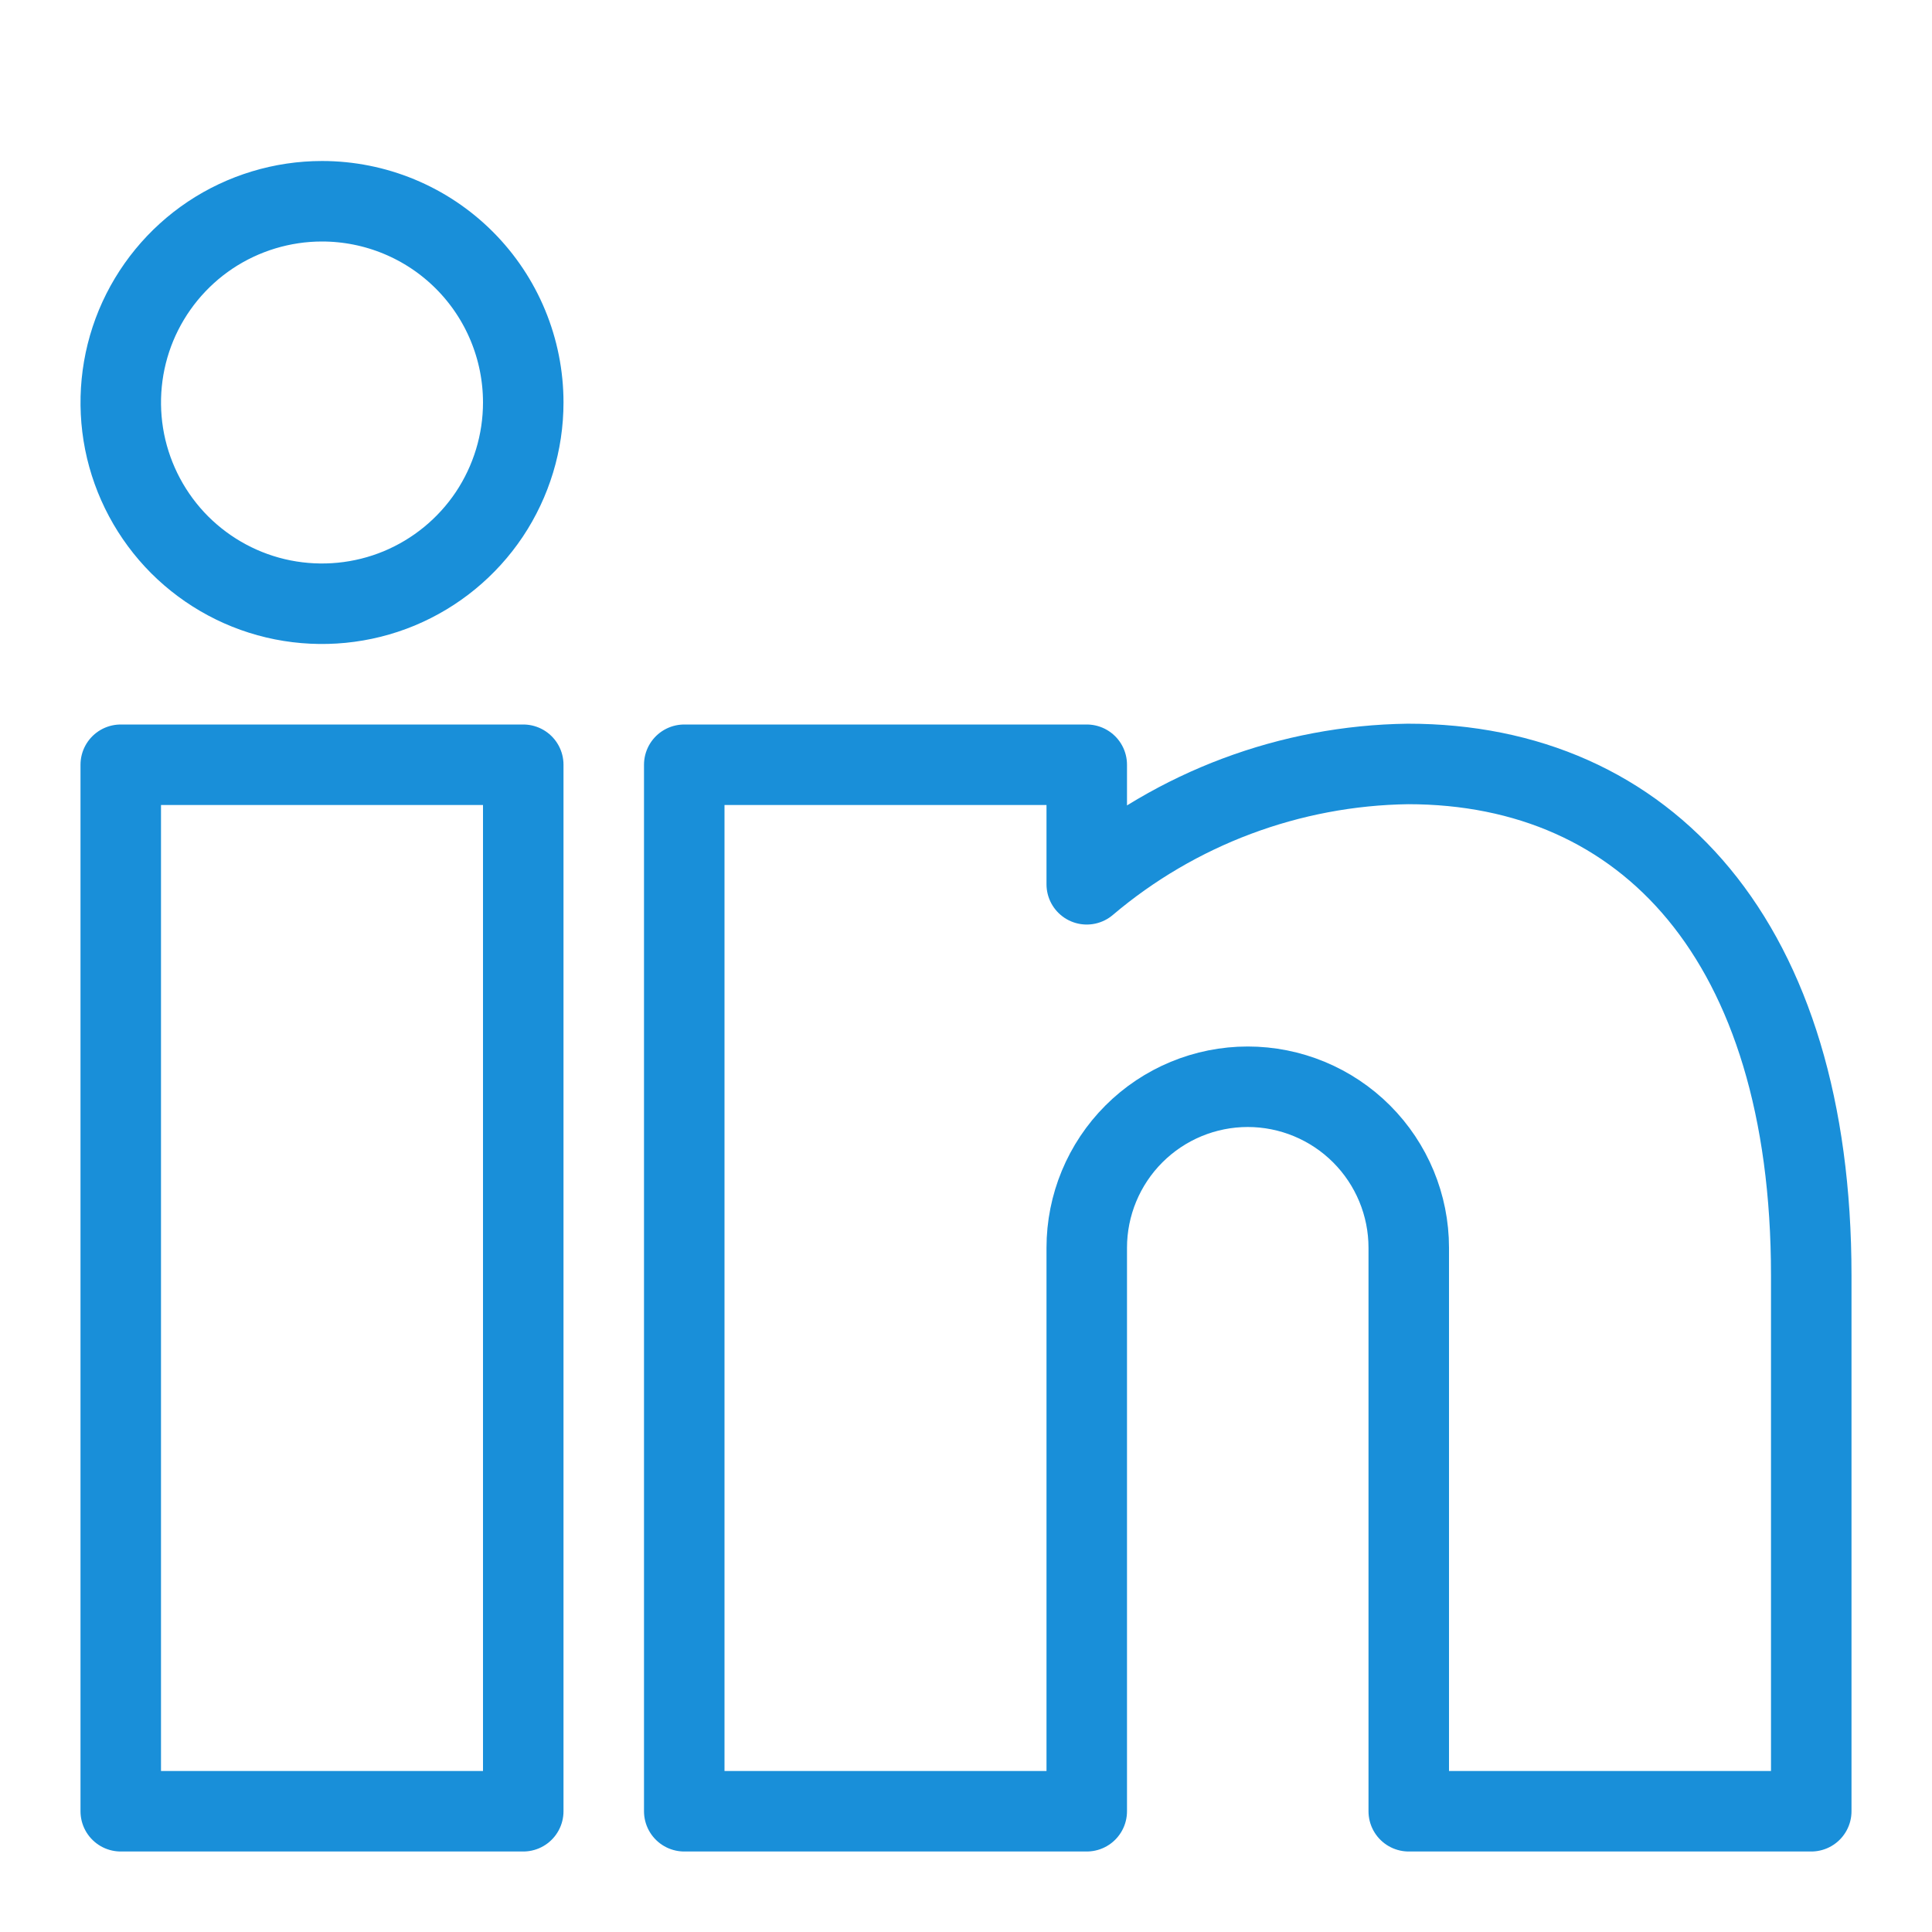
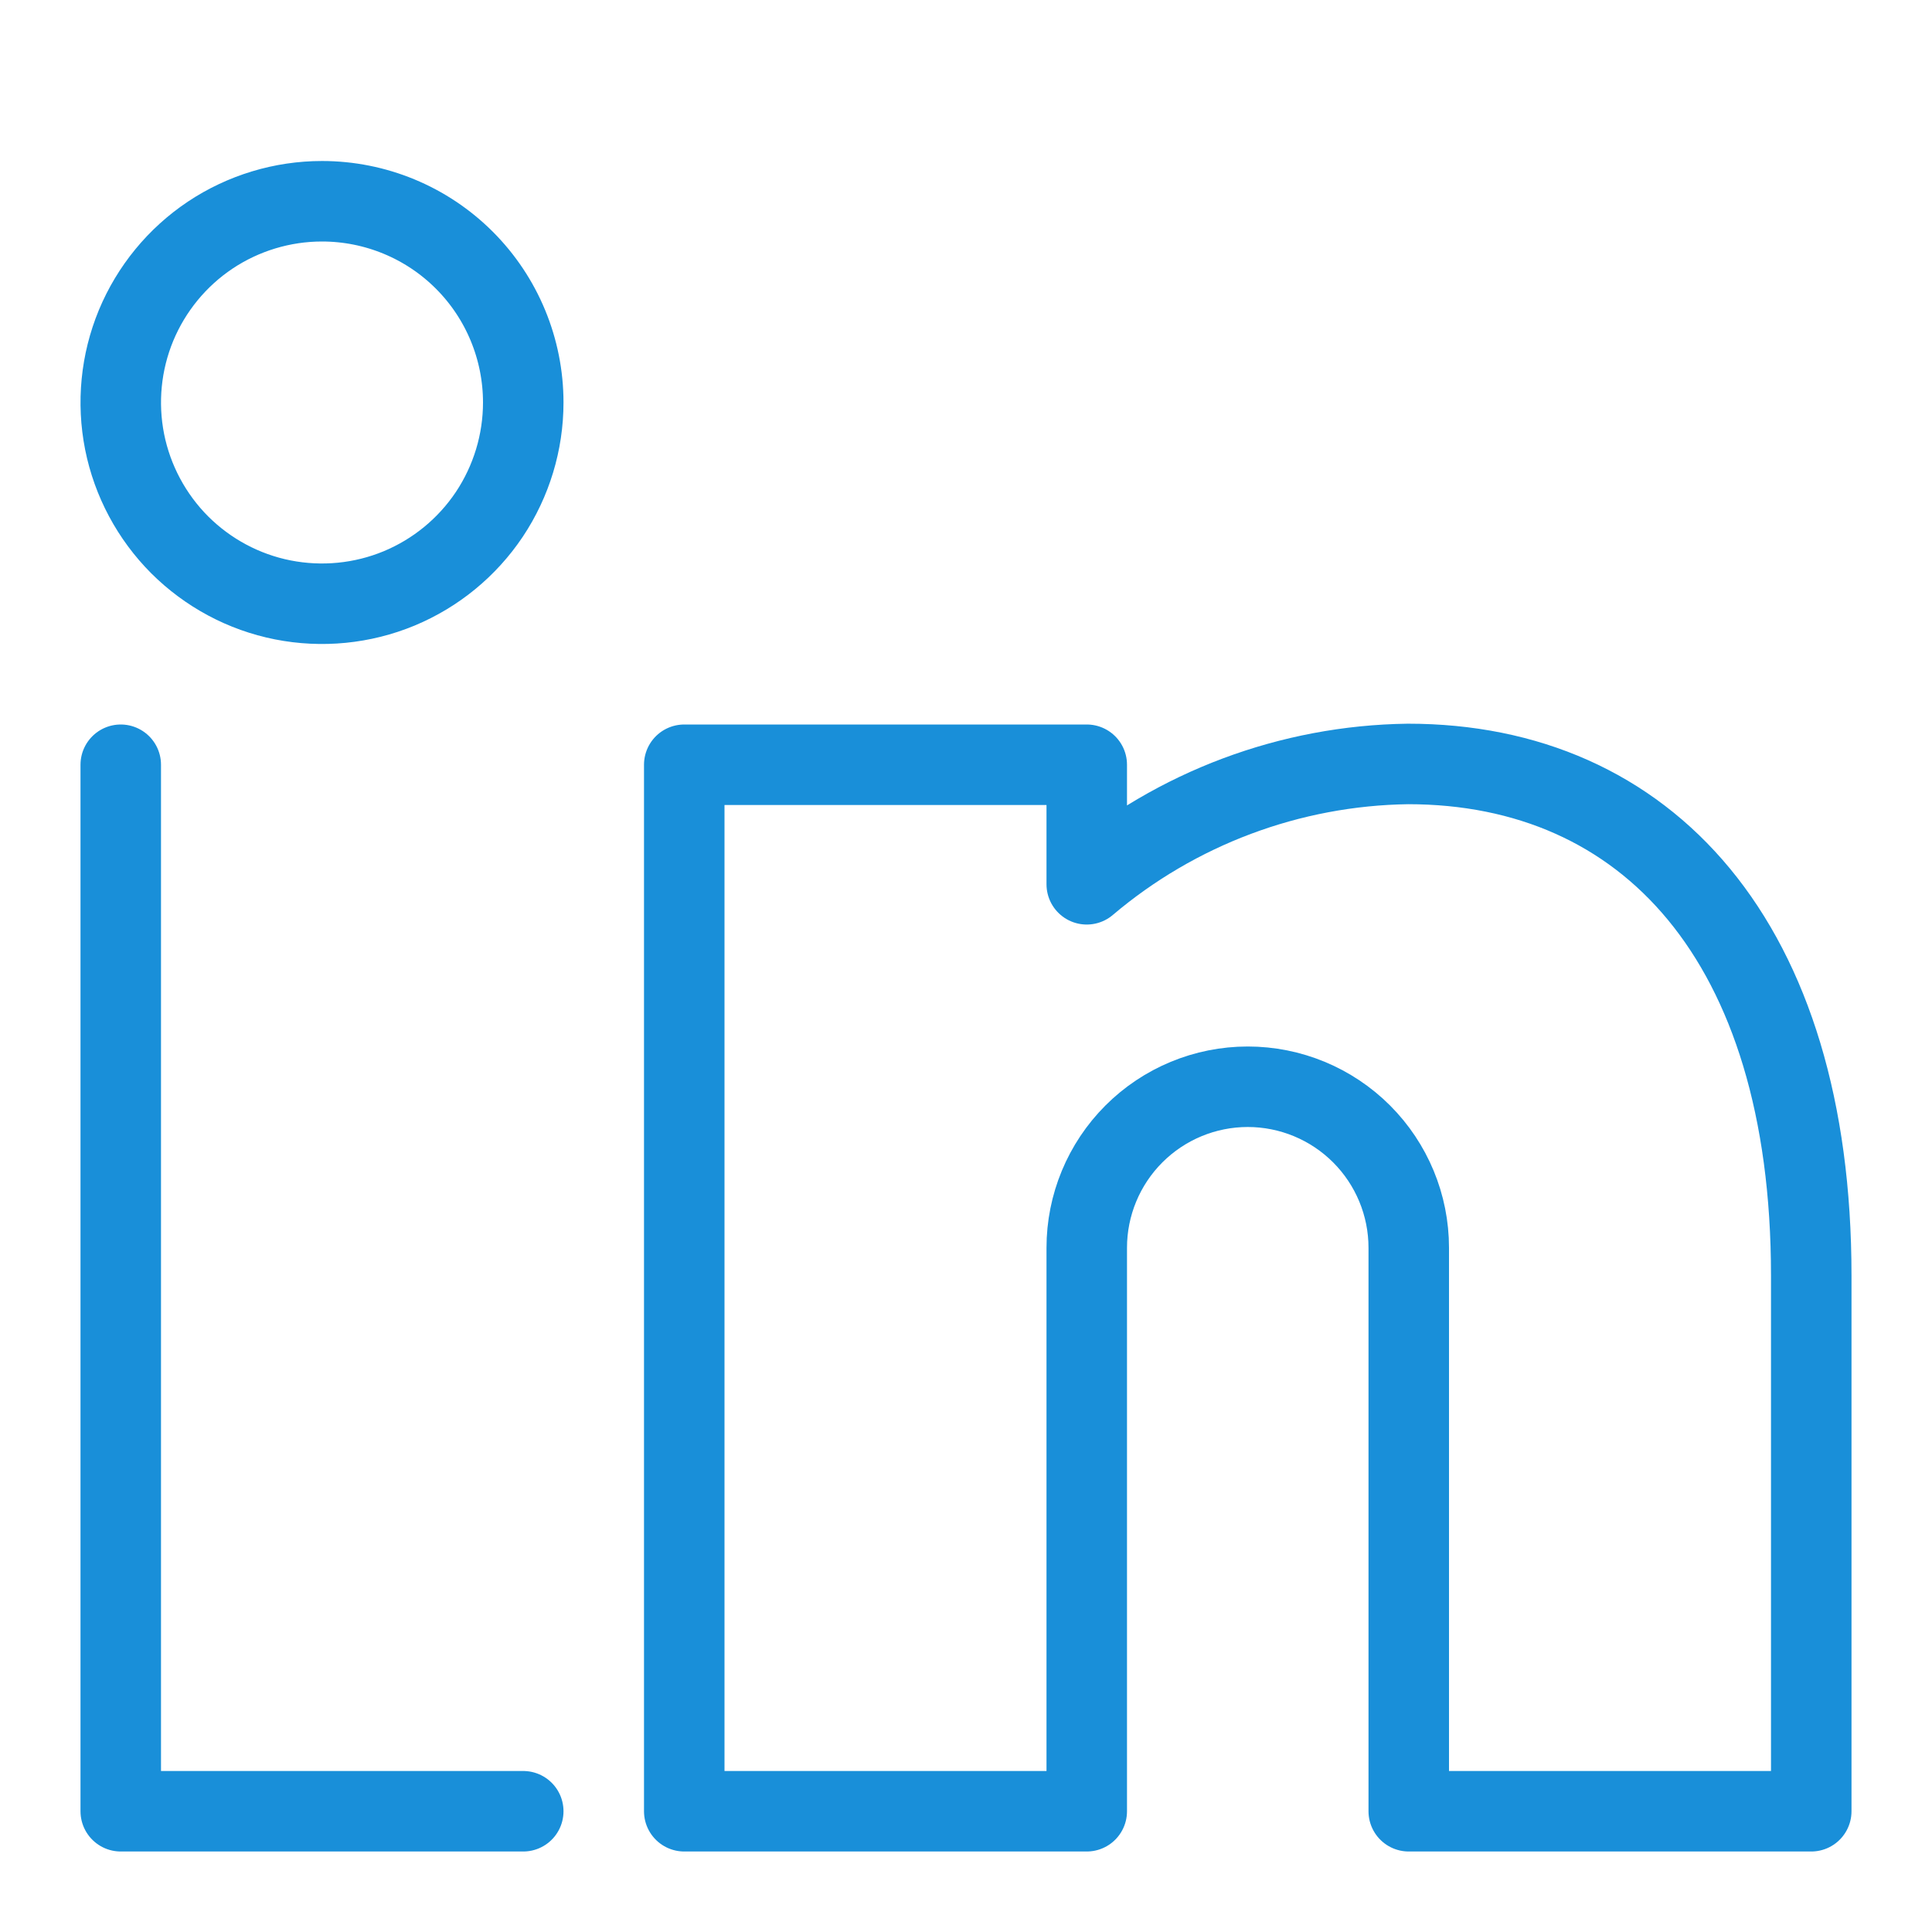
<svg xmlns="http://www.w3.org/2000/svg" width="24" height="24" viewBox="0 0 24 24" fill="none">
-   <path d="M6.5 22.5H1.5V9.5H6.5V22.5ZM15.5 13.5C14.97 13.5 14.461 13.711 14.086 14.086C13.711 14.461 13.5 14.97 13.5 15.5V22.5H8.5V9.5H13.5V10.985C14.616 10.039 16.027 9.51 17.49 9.49C20.452 9.49 22.5 11.69 22.5 15.845V22.5H17.5V15.5C17.5 14.97 17.289 14.461 16.914 14.086C16.539 13.711 16.03 13.5 15.5 13.5ZM6.5 5C6.5 5.494 6.353 5.978 6.079 6.389C5.804 6.8 5.414 7.12 4.957 7.31C4.5 7.499 3.997 7.548 3.512 7.452C3.027 7.356 2.582 7.117 2.232 6.768C1.883 6.418 1.645 5.973 1.548 5.488C1.452 5.003 1.501 4.5 1.69 4.043C1.88 3.586 2.2 3.196 2.611 2.921C3.022 2.647 3.506 2.5 4 2.5C4.663 2.5 5.299 2.763 5.768 3.232C6.237 3.701 6.5 4.337 6.5 5Z" stroke="#198FD9" stroke-linecap="round" stroke-linejoin="round" />
+   <path d="M6.5 22.5H1.5V9.5V22.5ZM15.5 13.5C14.97 13.5 14.461 13.711 14.086 14.086C13.711 14.461 13.5 14.97 13.5 15.5V22.5H8.5V9.5H13.5V10.985C14.616 10.039 16.027 9.51 17.49 9.49C20.452 9.49 22.5 11.69 22.5 15.845V22.5H17.5V15.5C17.5 14.97 17.289 14.461 16.914 14.086C16.539 13.711 16.03 13.5 15.5 13.5ZM6.5 5C6.5 5.494 6.353 5.978 6.079 6.389C5.804 6.8 5.414 7.12 4.957 7.31C4.5 7.499 3.997 7.548 3.512 7.452C3.027 7.356 2.582 7.117 2.232 6.768C1.883 6.418 1.645 5.973 1.548 5.488C1.452 5.003 1.501 4.5 1.69 4.043C1.88 3.586 2.2 3.196 2.611 2.921C3.022 2.647 3.506 2.5 4 2.5C4.663 2.5 5.299 2.763 5.768 3.232C6.237 3.701 6.5 4.337 6.5 5Z" stroke="#198FD9" stroke-linecap="round" stroke-linejoin="round" />
</svg>